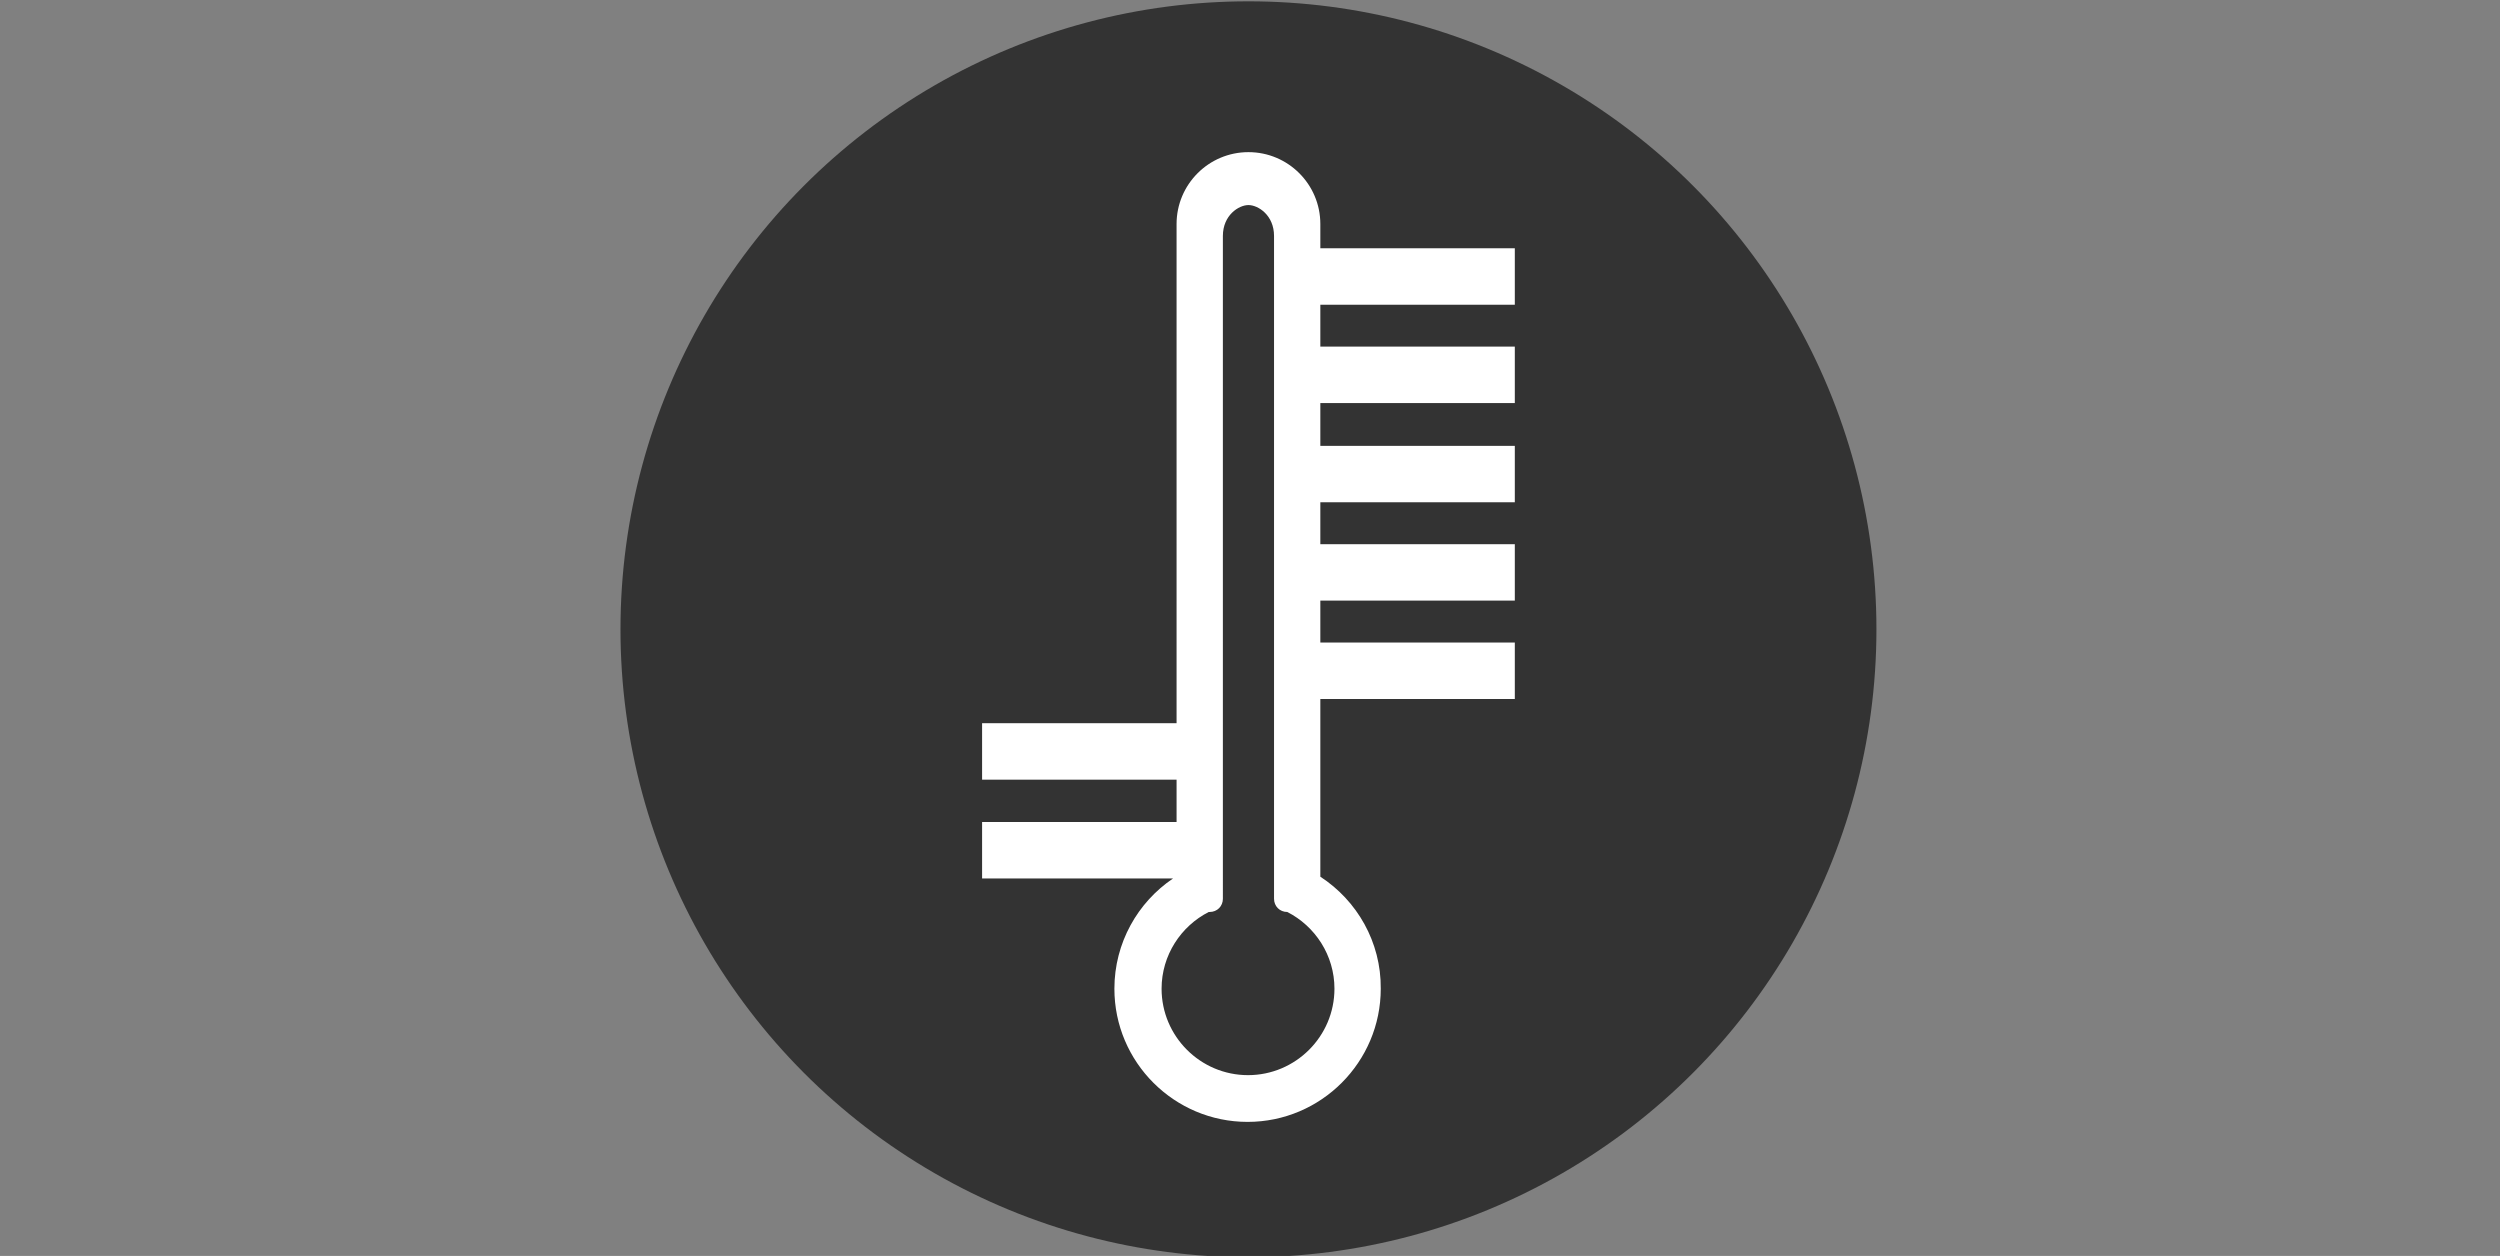
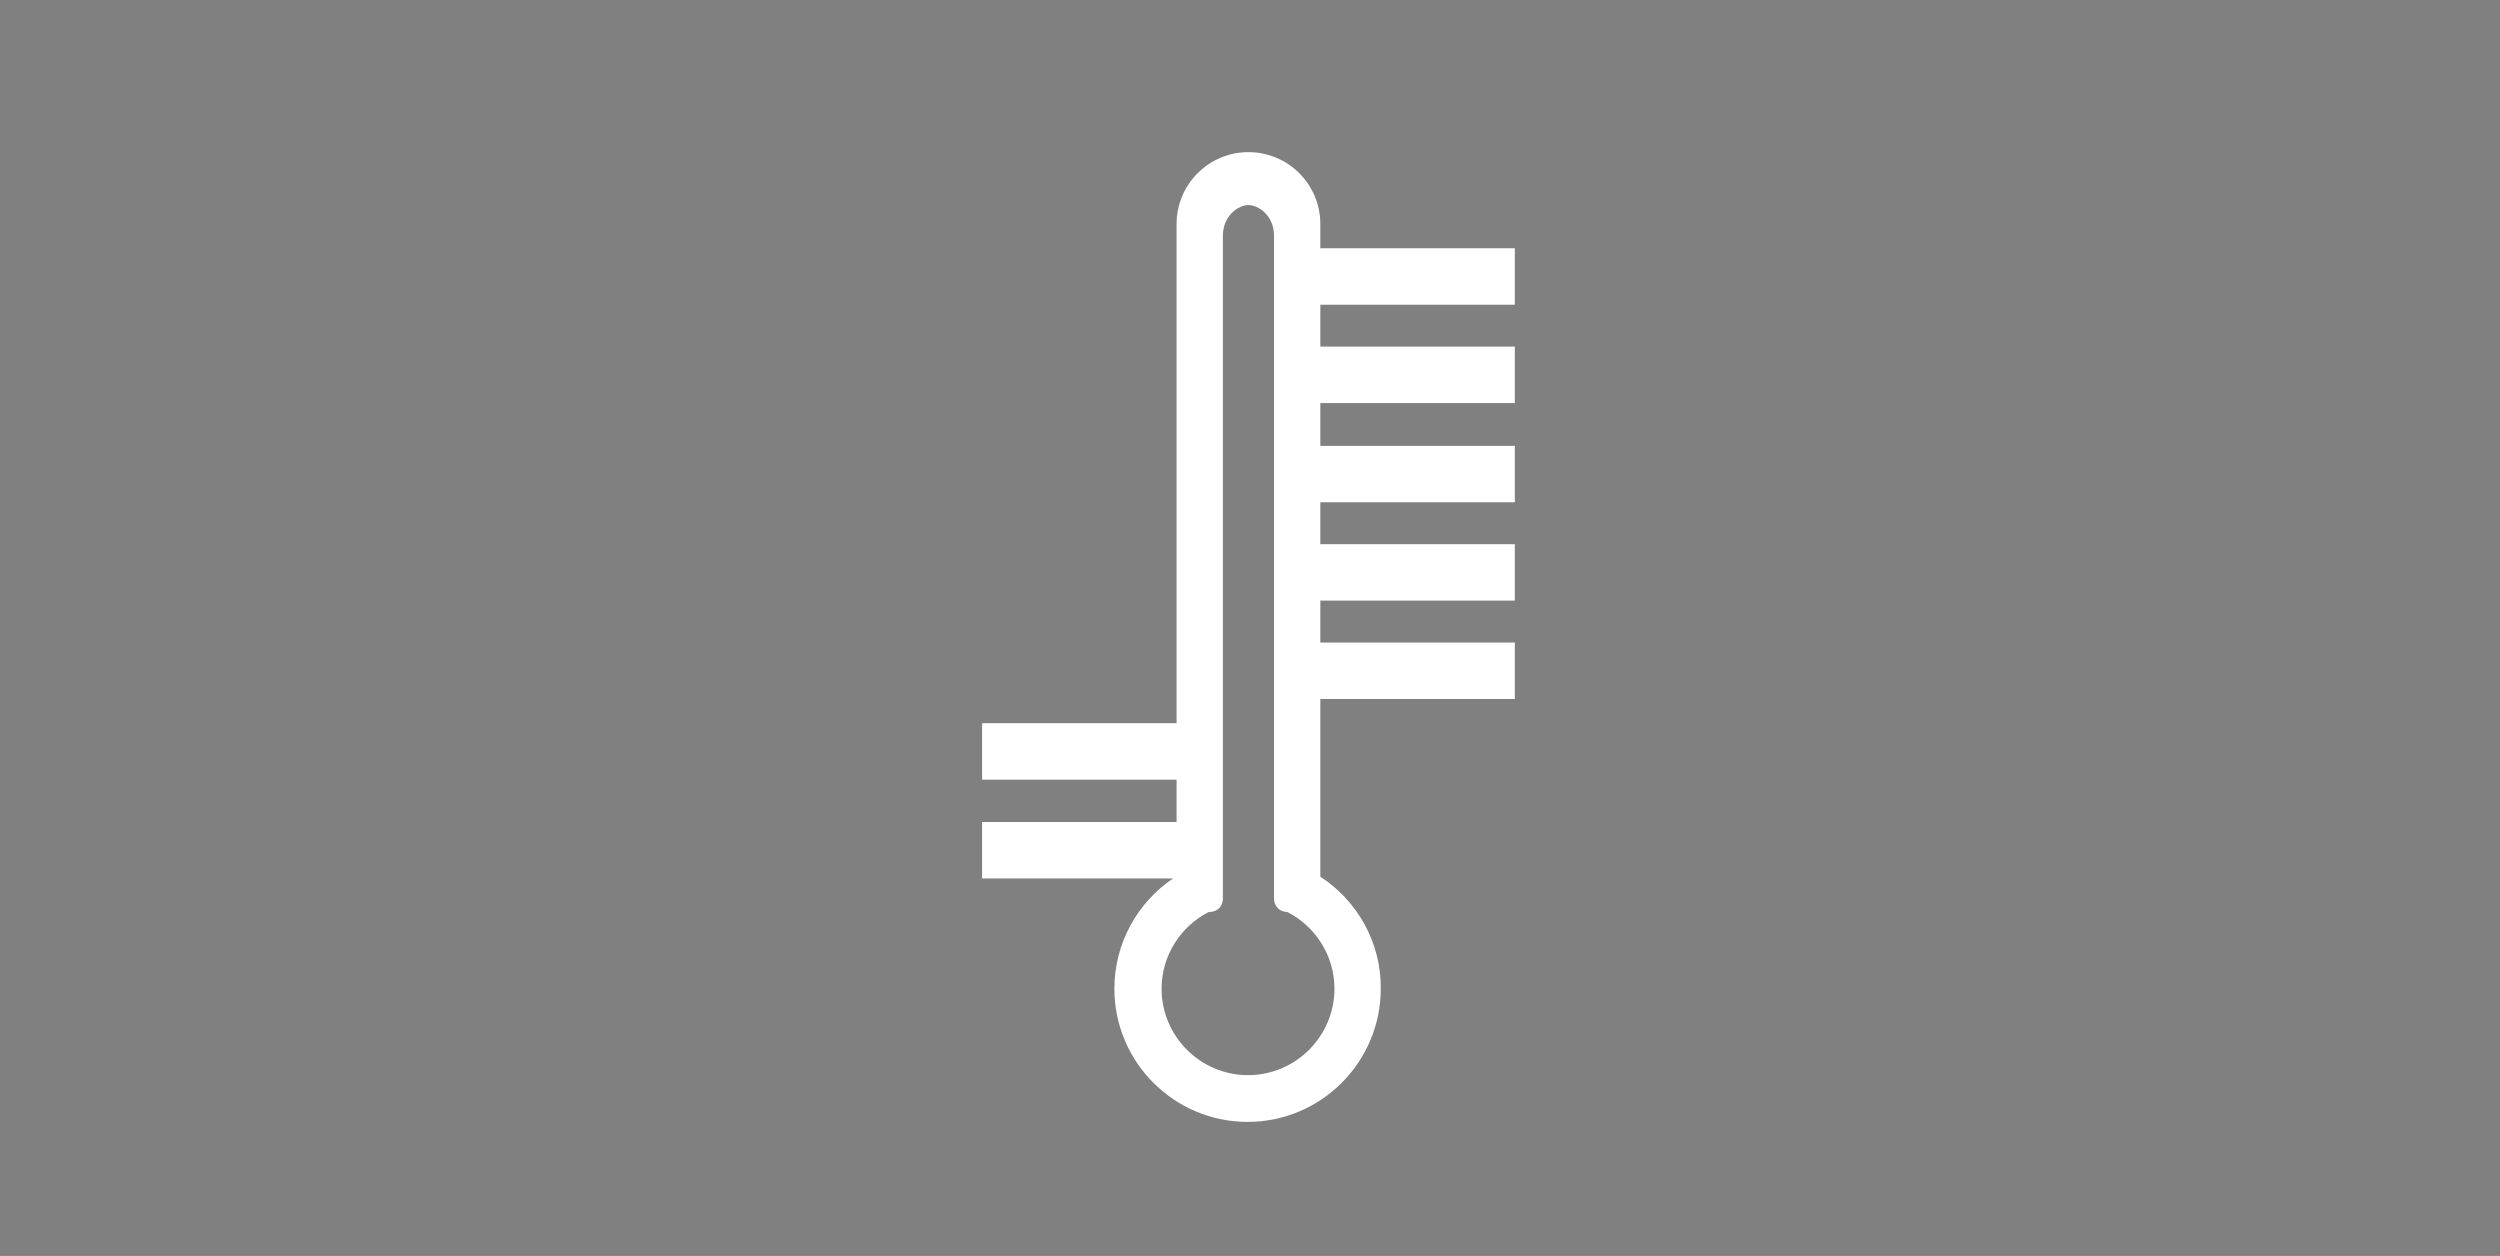
<svg xmlns="http://www.w3.org/2000/svg" version="1.1" id="Ebene_1" x="0px" y="0px" viewBox="0 0 566.9 284.8" style="enable-background:new 0 0 566.9 284.8;" xml:space="preserve">
  <rect x="0" y="0" width="566.9" height="284.8" fill="#808080" stroke="none" />
  <style type="text/css">
	.st0{fill:#333333;}
	.st1{fill:#FFFFFF;}
</style>
-   <circle class="st0" cx="283.1" cy="142.7" r="142.4" />
  <path class="st1" d="M343.5,69.1V56.3h-44.1v-5.5c0-9-7.3-16.3-16.3-16.3s-16.3,7.3-16.3,16.3V164h-44.1v12.8h44.1v9.6h-44.1v12.8  H266c-8,5.4-13.3,14.6-13.3,25c0,16.7,13.6,30.2,30.2,30.2c16.7,0,30.2-13.6,30.2-30.2c0.1-10.6-5.4-20-13.7-25.4v-40.3h44.1v-12.8  h-44.1v-9.5h44.1v-12.8h-44.1v-9.5h44.1v-12.8h-44.1v-9.7h44.1V78.6h-44.1v-9.5H343.5z M283,243.8c-10.8,0-19.6-8.8-19.6-19.6  c0-7.6,4.4-14.2,10.7-17.4h0.2c1.7,0,3-1.3,3-3V53.5c0-4.7,3.6-7,5.8-7c2.2,0,5.8,2.3,5.8,7v150.3c0,1.7,1.3,3,3,3  c6.3,3.2,10.7,9.8,10.7,17.4C302.6,235,293.8,243.8,283,243.8z" />
</svg>